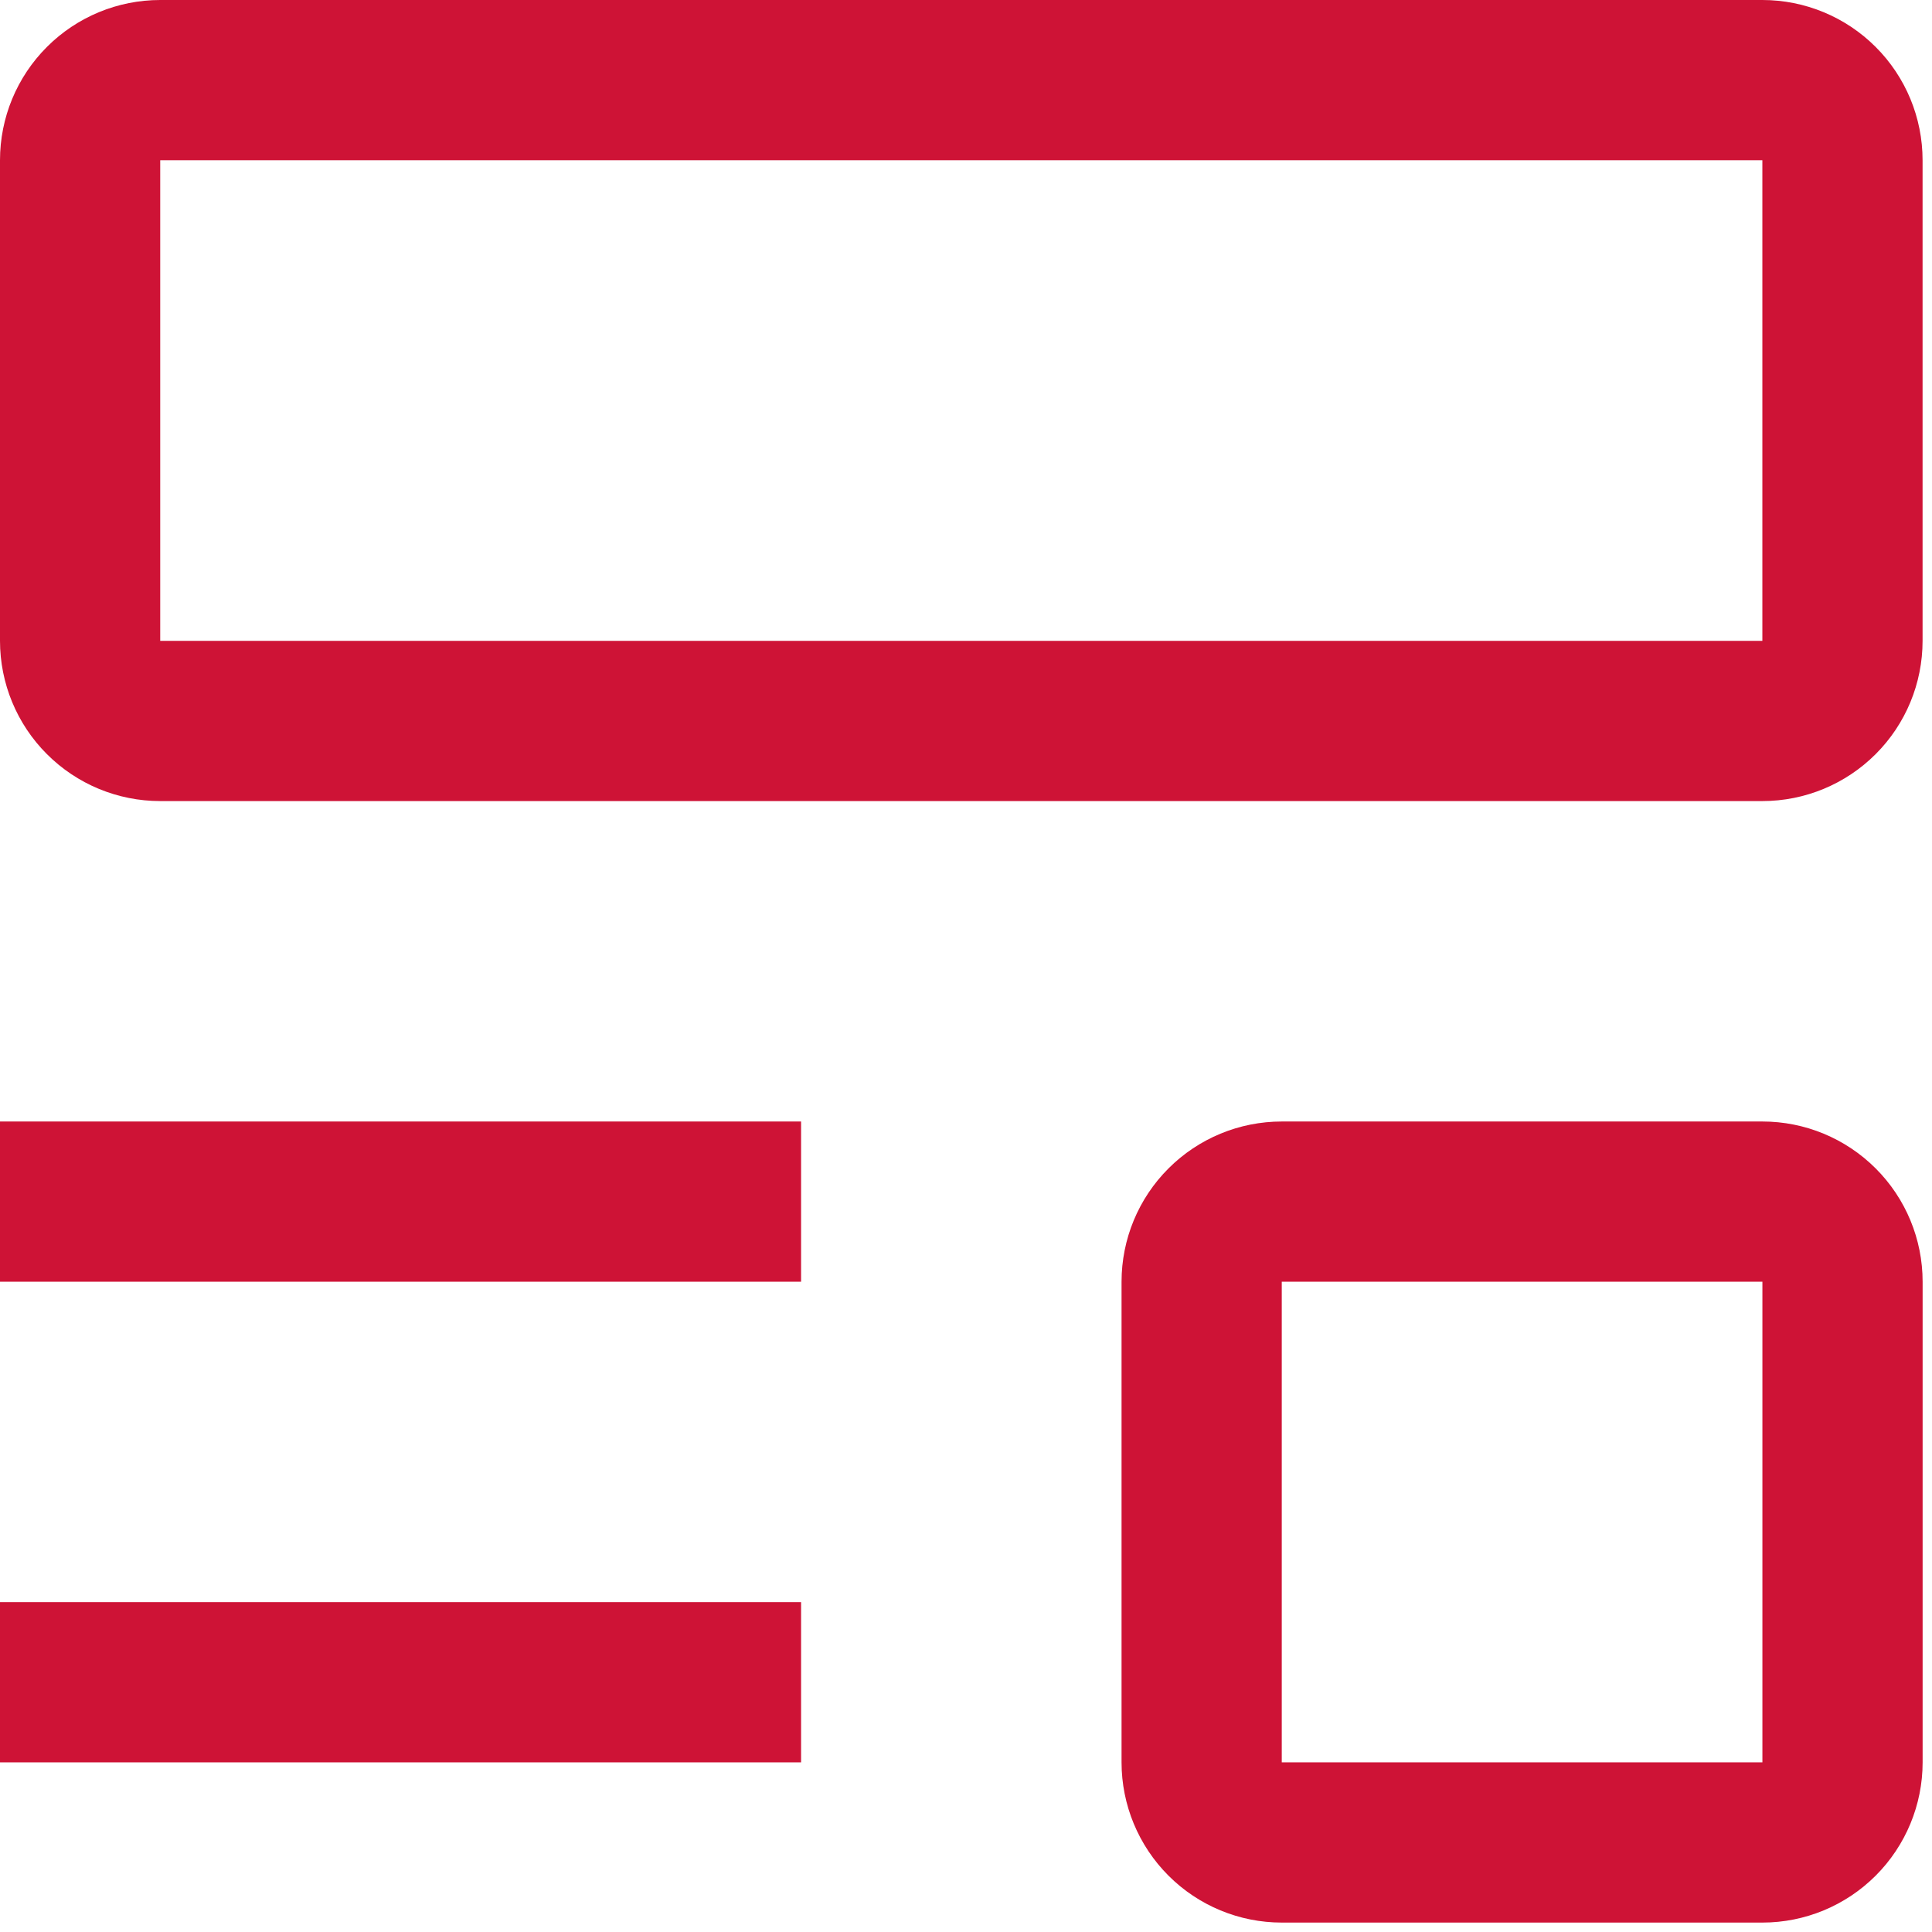
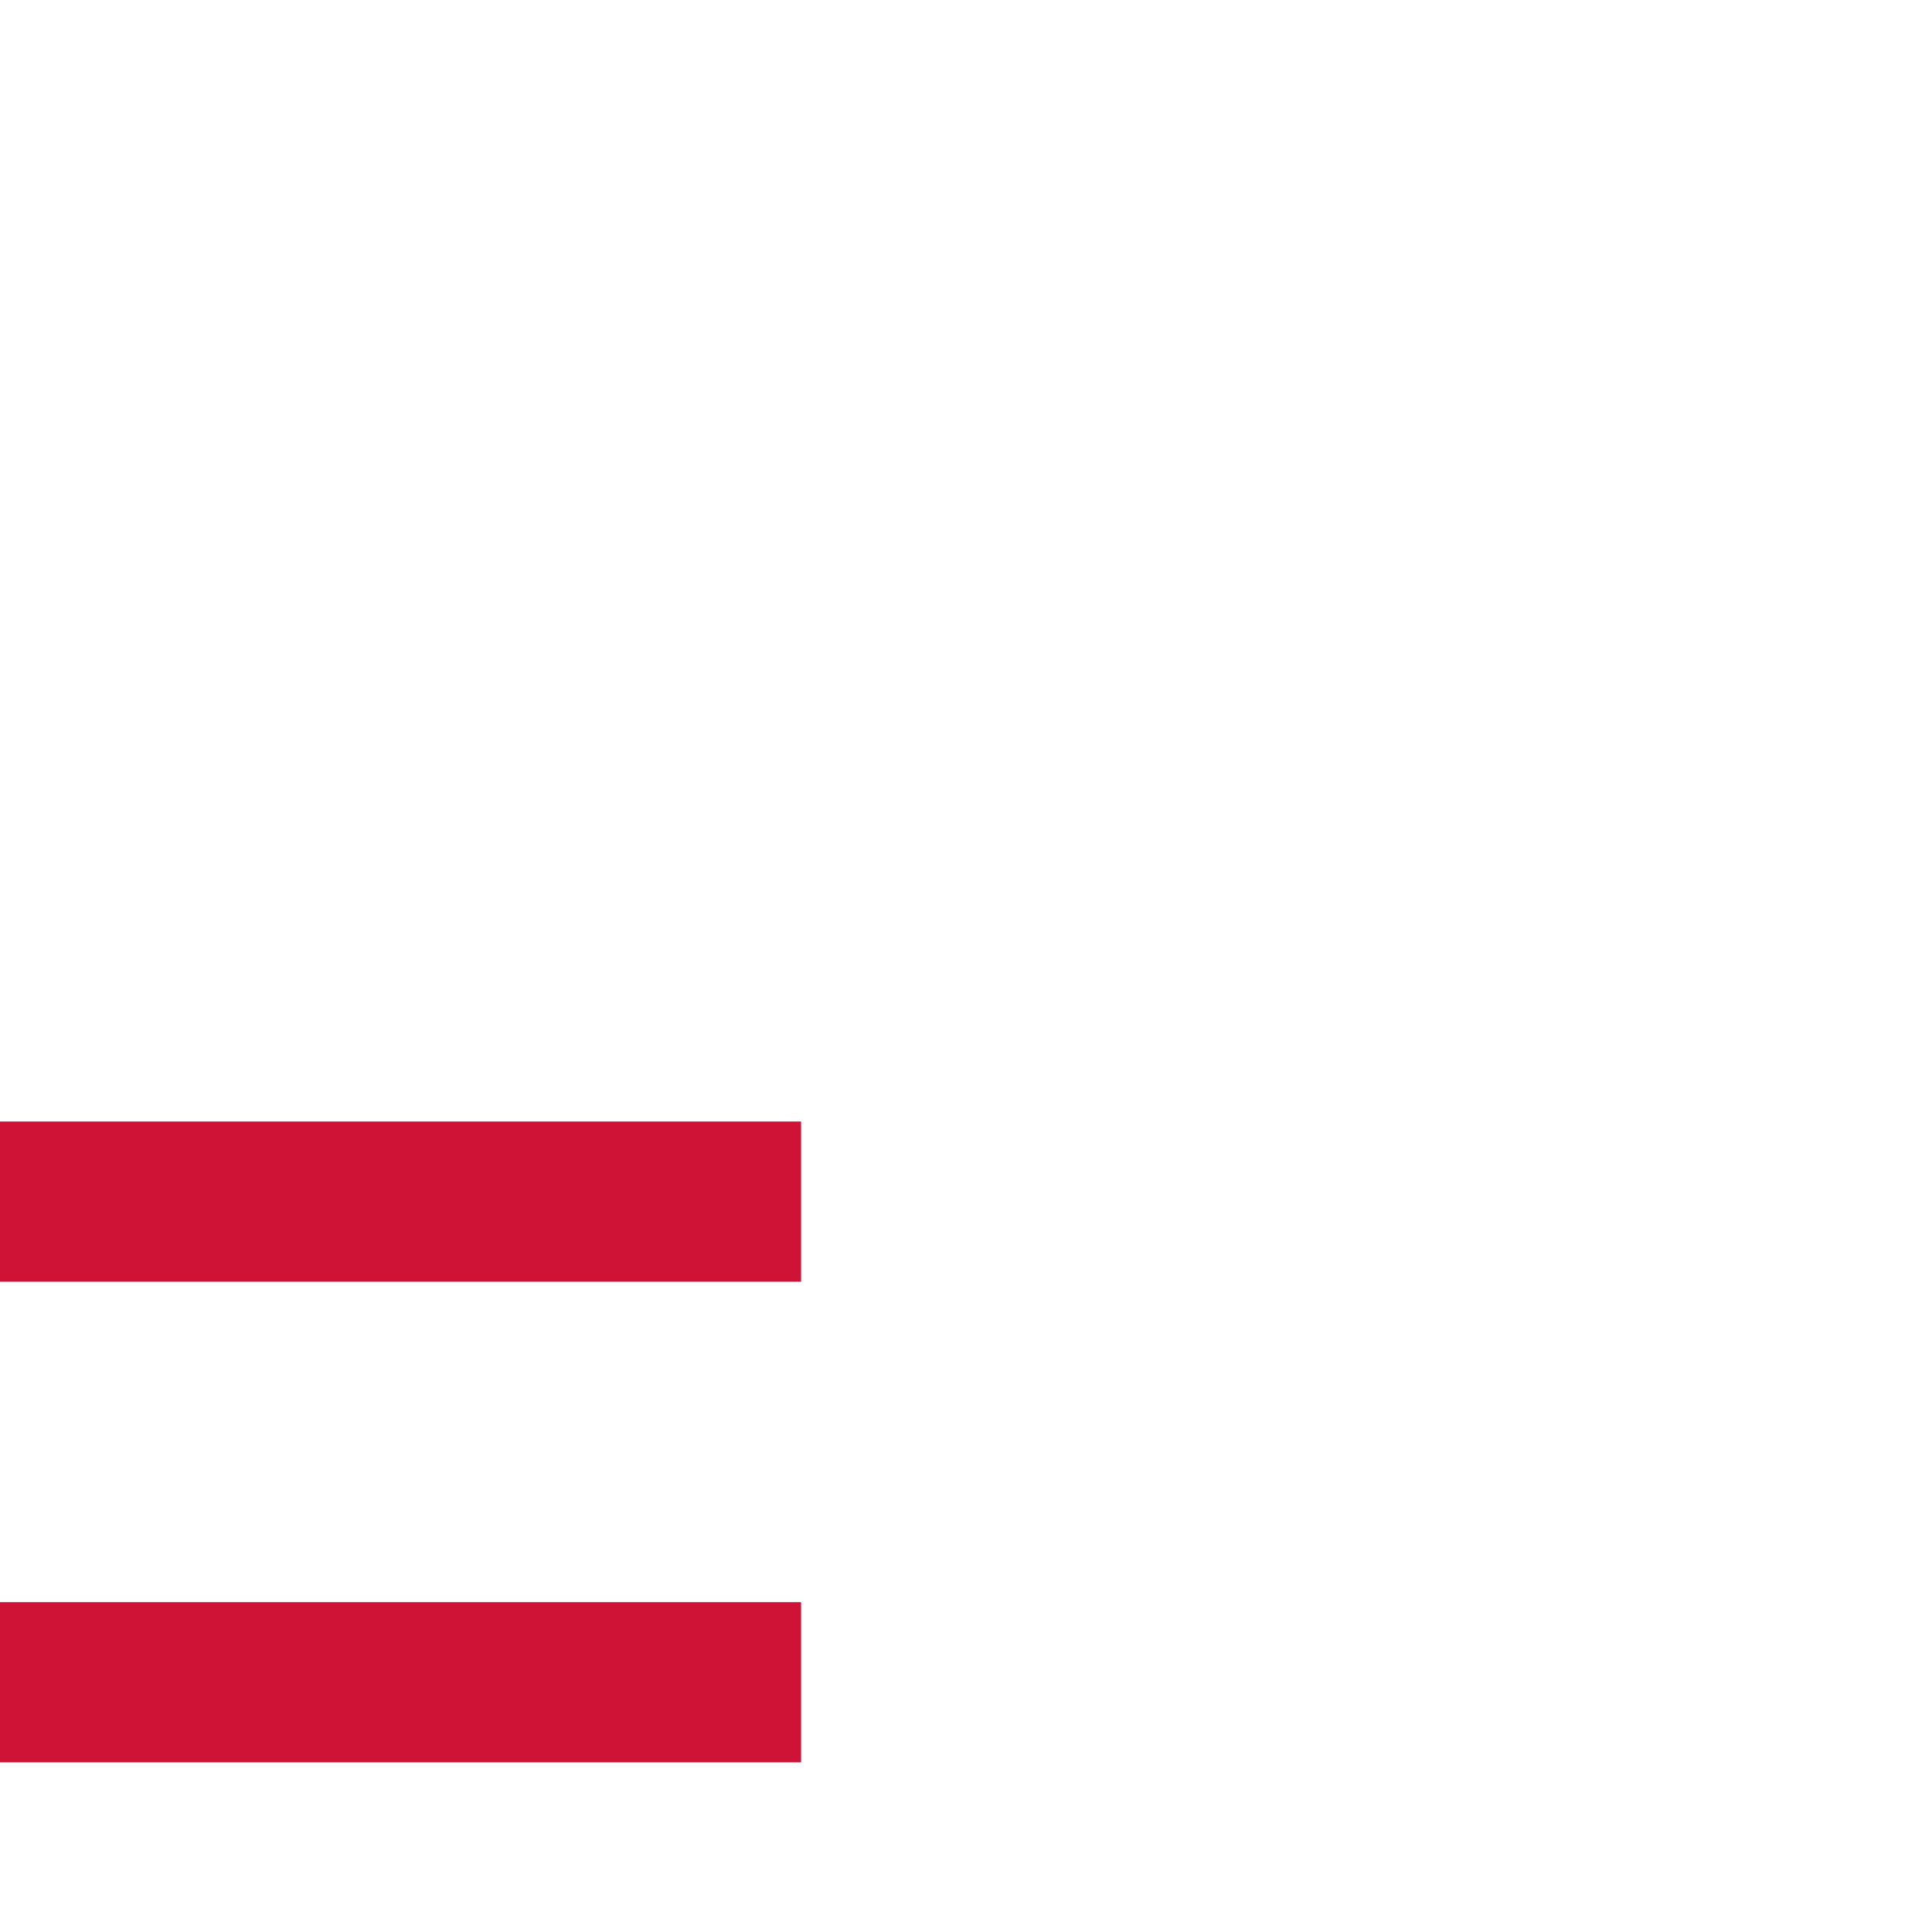
<svg xmlns="http://www.w3.org/2000/svg" width="41" height="41" viewBox="0 0 41 41" fill="none">
  <path d="M0 34H17V37.4H0V34Z" fill="#CE1336" />
  <path d="M0 23.8H17V27.2H0V23.8Z" fill="#CE1336" />
-   <path d="M37.4 17H3.4C2.498 17 1.633 16.642 0.996 16.004C0.358 15.367 0 14.502 0 13.6V3.4C0 2.498 0.358 1.633 0.996 0.996C1.633 0.358 2.498 0 3.4 0H37.4C38.302 0 39.166 0.358 39.804 0.996C40.442 1.633 40.8 2.498 40.8 3.4V13.6C40.8 14.502 40.442 15.367 39.804 16.004C39.166 16.642 38.302 17 37.4 17ZM3.4 3.4V13.6H37.4V3.4H3.4Z" fill="#CE1336" />
-   <path d="M37.401 40.8H27.201C26.299 40.8 25.434 40.442 24.797 39.804C24.159 39.166 23.801 38.301 23.801 37.4V27.2C23.801 26.298 24.159 25.433 24.797 24.796C25.434 24.158 26.299 23.8 27.201 23.8H37.401C38.303 23.8 39.167 24.158 39.805 24.796C40.443 25.433 40.801 26.298 40.801 27.2V37.4C40.801 38.301 40.443 39.166 39.805 39.804C39.167 40.442 38.303 40.8 37.401 40.8ZM27.201 27.2V37.4H37.401V27.2H27.201Z" fill="#CE1336" />
</svg>